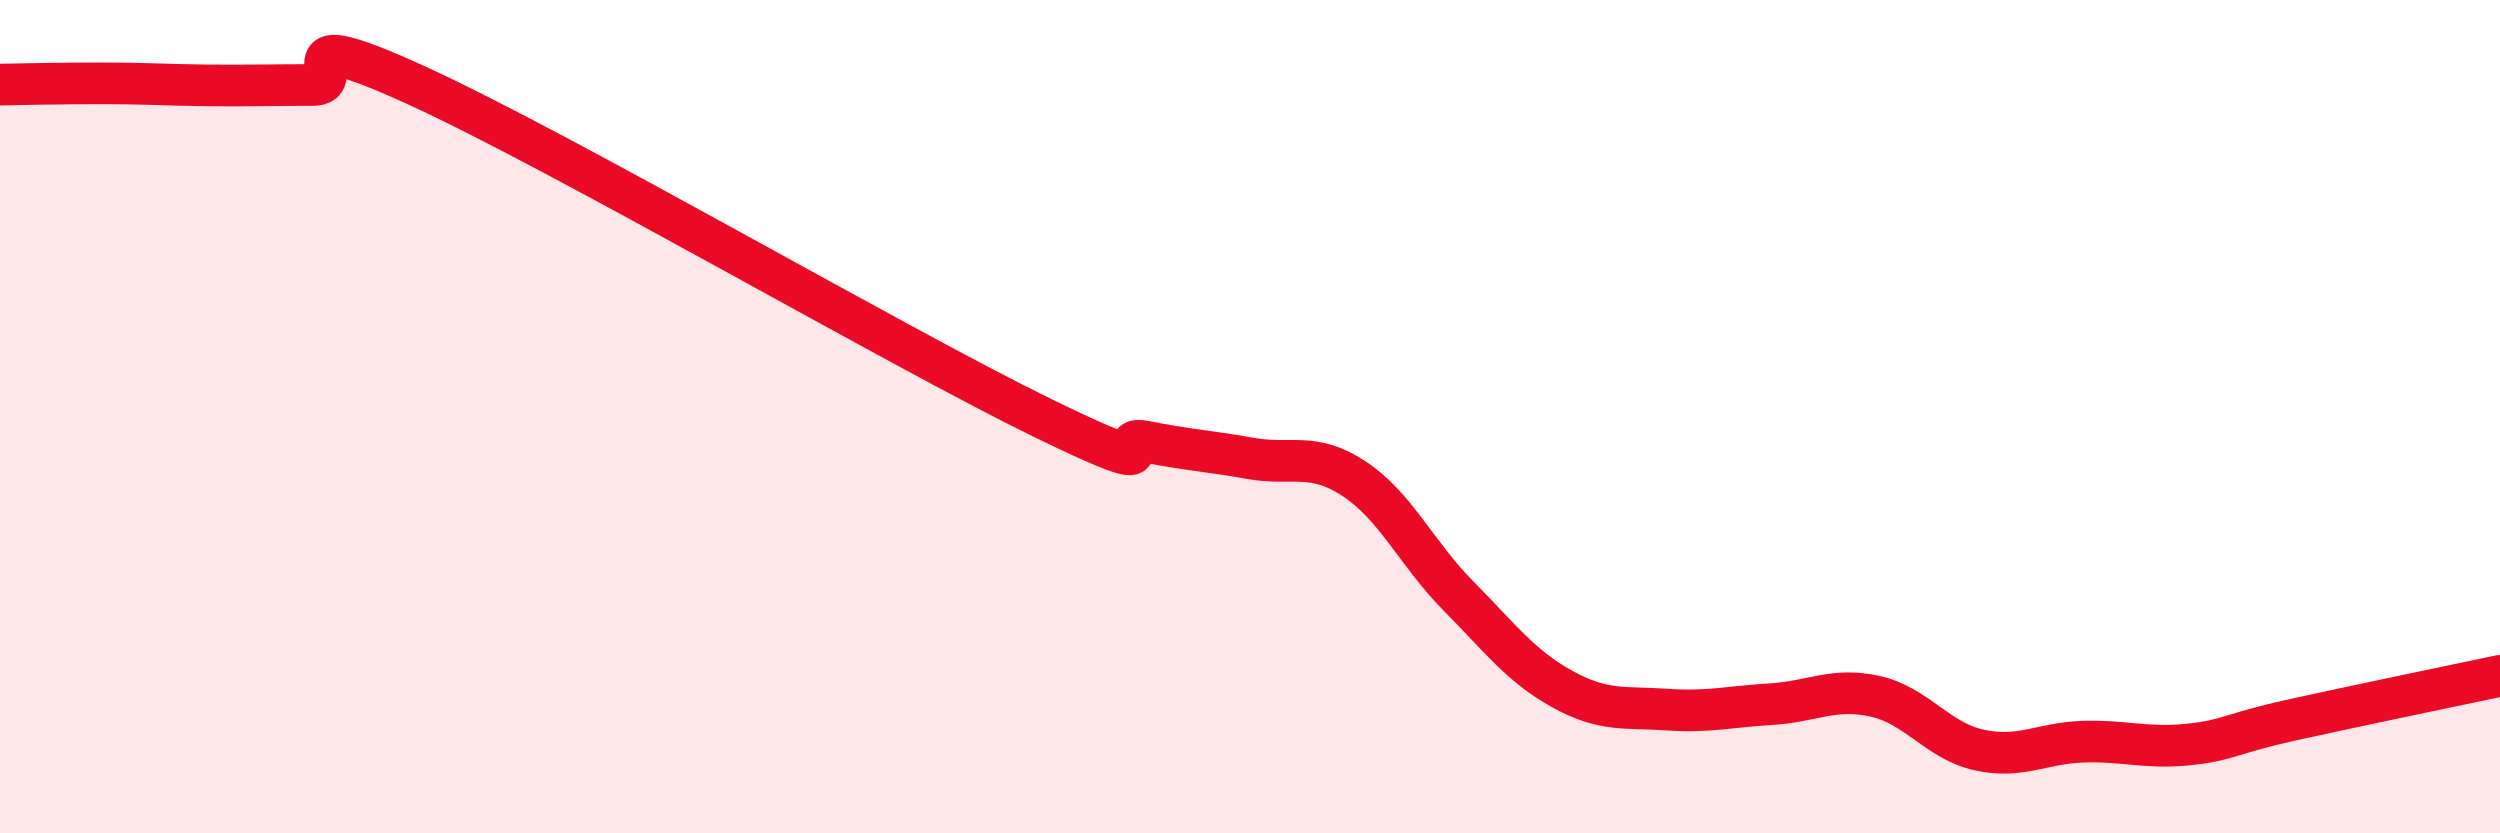
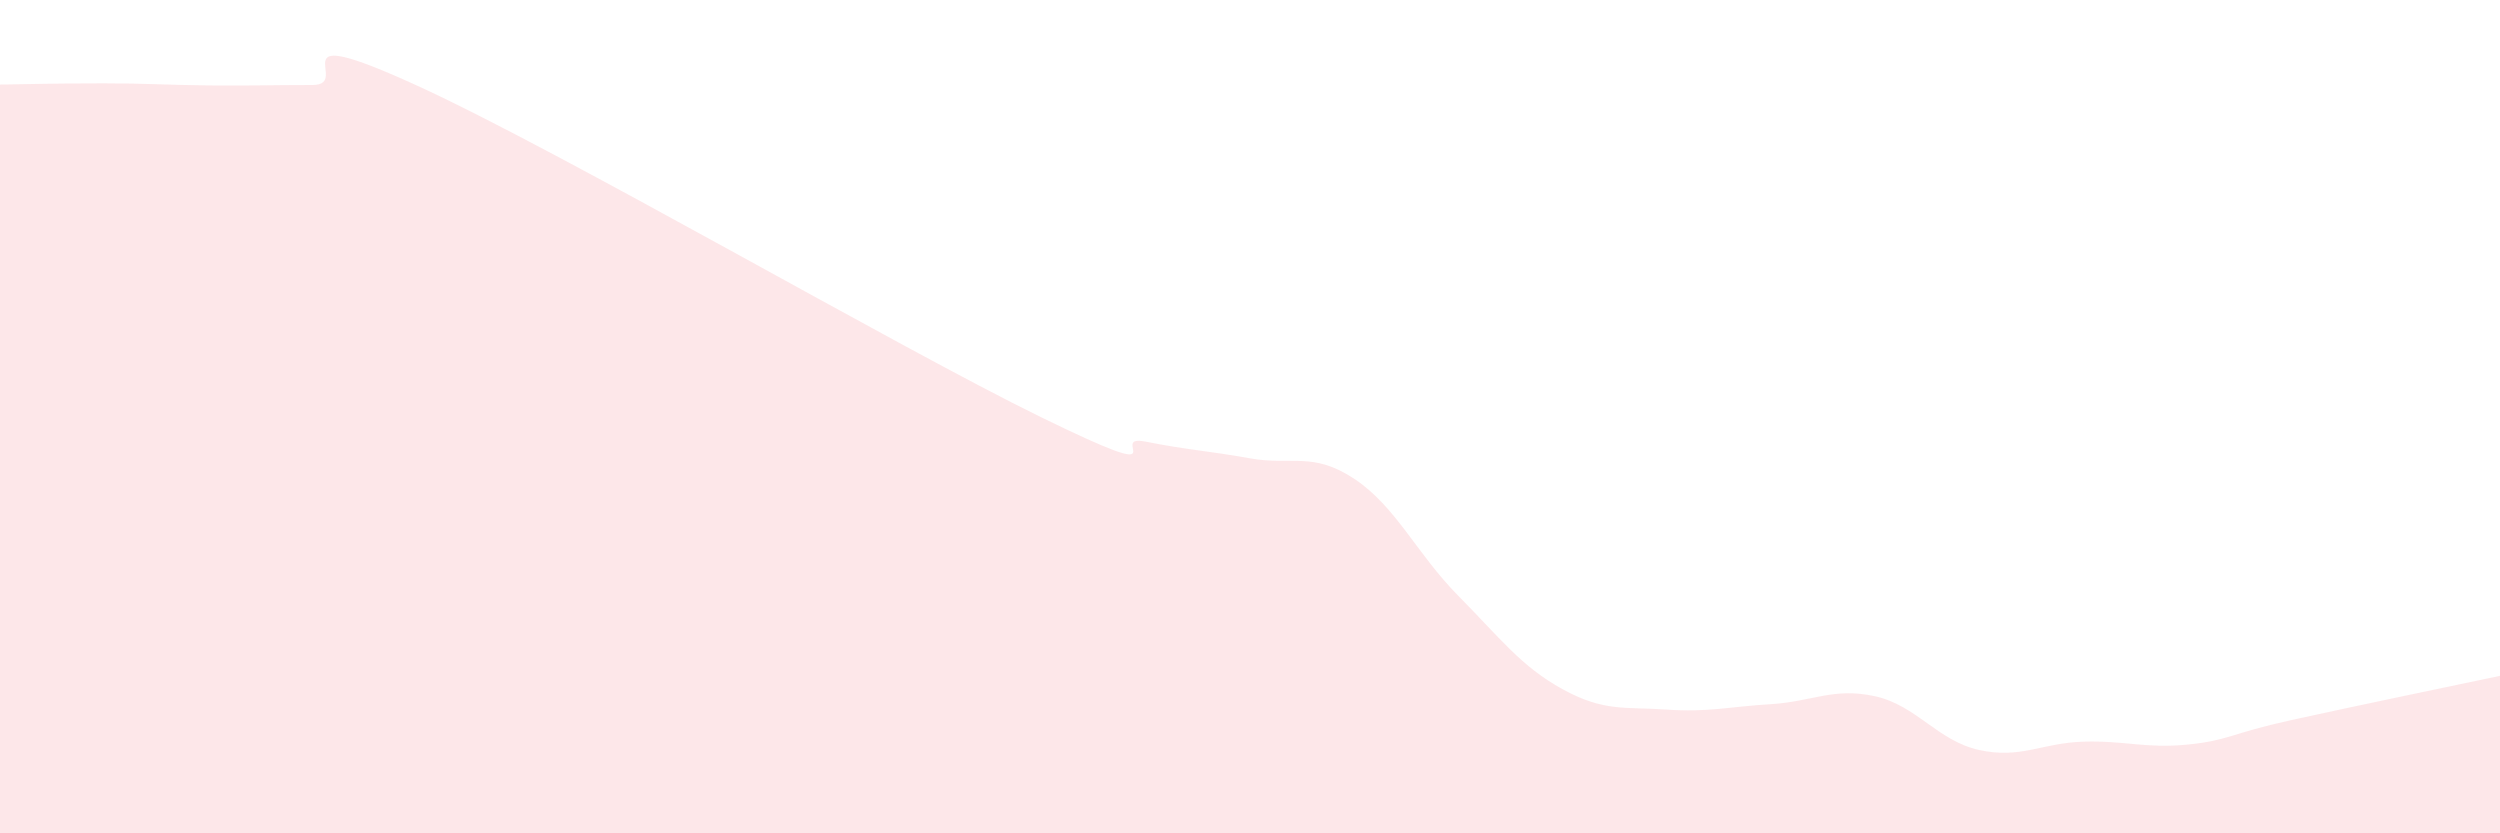
<svg xmlns="http://www.w3.org/2000/svg" width="60" height="20" viewBox="0 0 60 20">
  <path d="M 0,2.03 C 0.5,2.02 1.5,2 2.5,2 C 3.5,2 4,2.04 5,2.05 C 6,2.06 6.5,2.04 7.5,2.04 C 8.5,2.04 6.5,0.45 10,2.05 C 13.5,3.65 21.5,8.31 25,10.02 C 28.5,11.73 26.5,10.4 27.5,10.6 C 28.5,10.8 29,10.82 30,11 C 31,11.18 31.5,10.83 32.5,11.49 C 33.5,12.15 34,13.29 35,14.3 C 36,15.31 36.5,15.99 37.5,16.54 C 38.5,17.09 39,16.96 40,17.03 C 41,17.1 41.5,16.96 42.5,16.9 C 43.5,16.84 44,16.49 45,16.71 C 46,16.93 46.5,17.78 47.5,18 C 48.5,18.22 49,17.83 50,17.8 C 51,17.77 51.5,17.97 52.5,17.87 C 53.5,17.77 53.5,17.61 55,17.28 C 56.5,16.95 59,16.43 60,16.22L60 20L0 20Z" fill="#EB0A25" opacity="0.1" stroke-linecap="round" stroke-linejoin="round" />
-   <path d="M 0,2.03 C 0.5,2.02 1.5,2 2.5,2 C 3.5,2 4,2.04 5,2.05 C 6,2.06 6.5,2.04 7.5,2.04 C 8.5,2.04 6.5,0.45 10,2.05 C 13.5,3.65 21.5,8.31 25,10.02 C 28.5,11.73 26.5,10.4 27.5,10.6 C 28.5,10.8 29,10.82 30,11 C 31,11.18 31.5,10.83 32.5,11.49 C 33.5,12.15 34,13.29 35,14.3 C 36,15.31 36.5,15.99 37.5,16.54 C 38.5,17.09 39,16.96 40,17.03 C 41,17.1 41.5,16.96 42.5,16.9 C 43.5,16.84 44,16.49 45,16.71 C 46,16.93 46.5,17.78 47.5,18 C 48.5,18.22 49,17.83 50,17.8 C 51,17.77 51.5,17.97 52.5,17.87 C 53.5,17.77 53.5,17.61 55,17.28 C 56.5,16.95 59,16.43 60,16.22" stroke="#EB0A25" stroke-width="1" fill="none" stroke-linecap="round" stroke-linejoin="round" />
</svg>